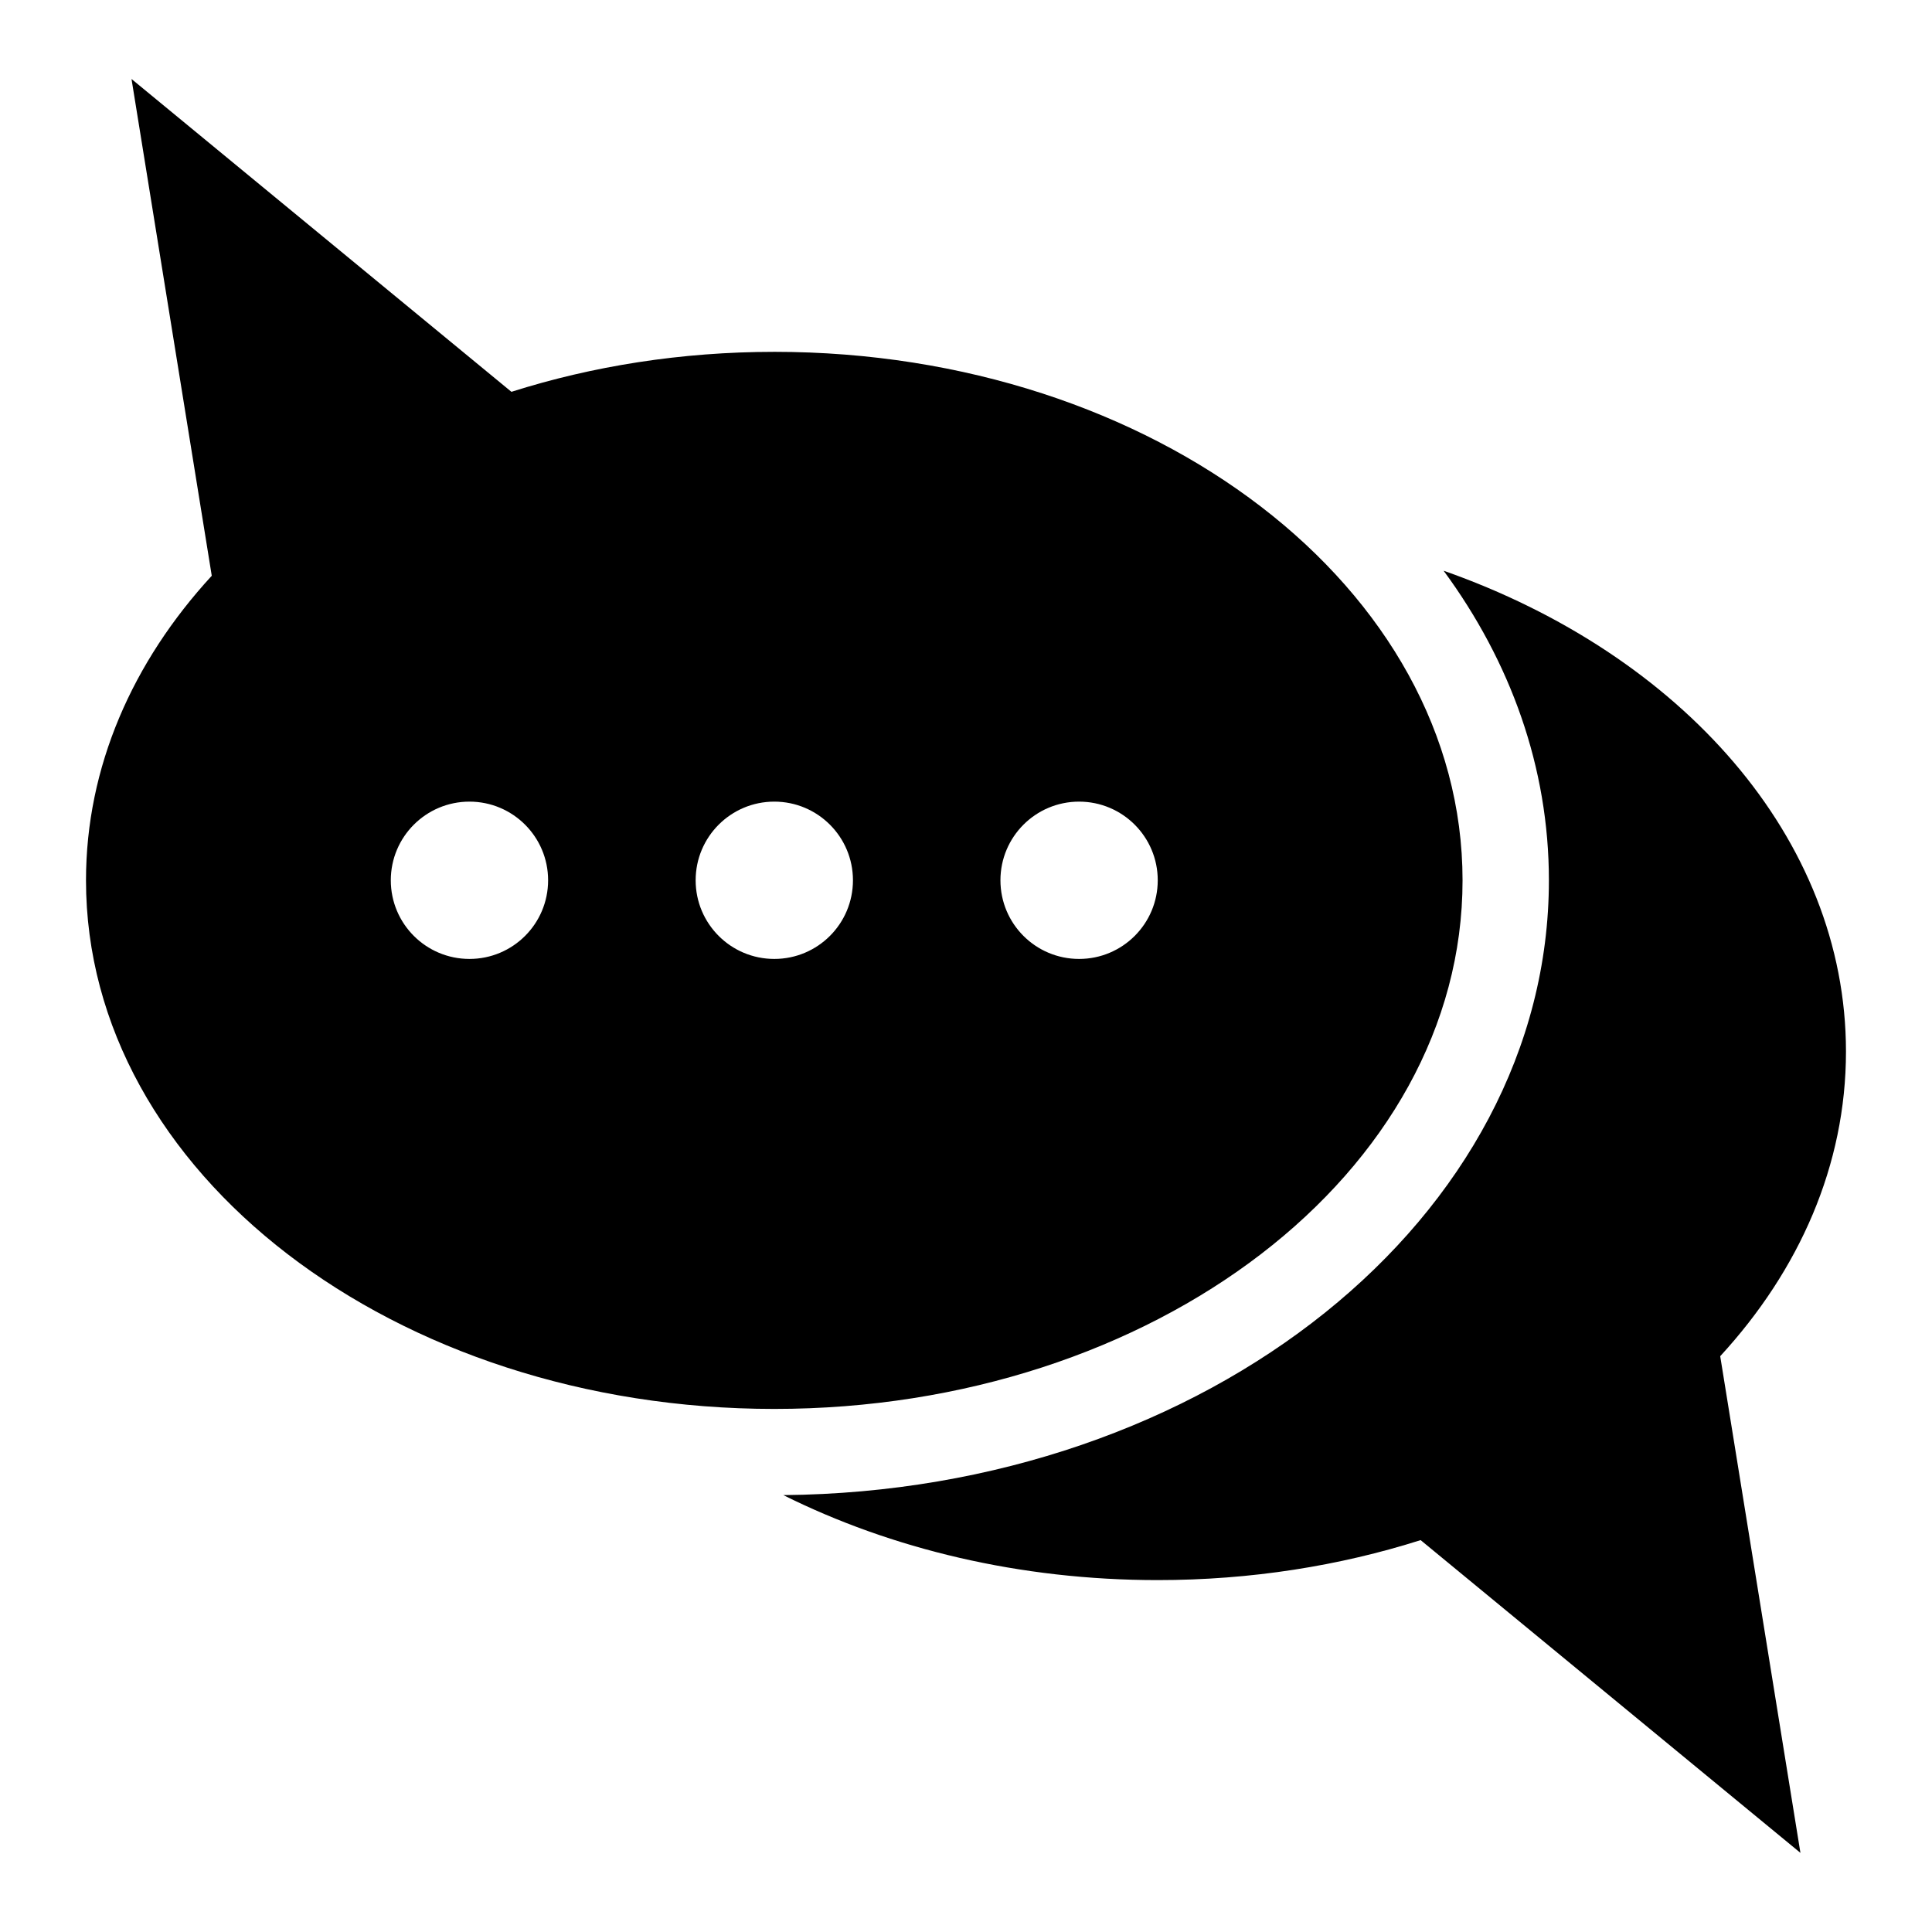
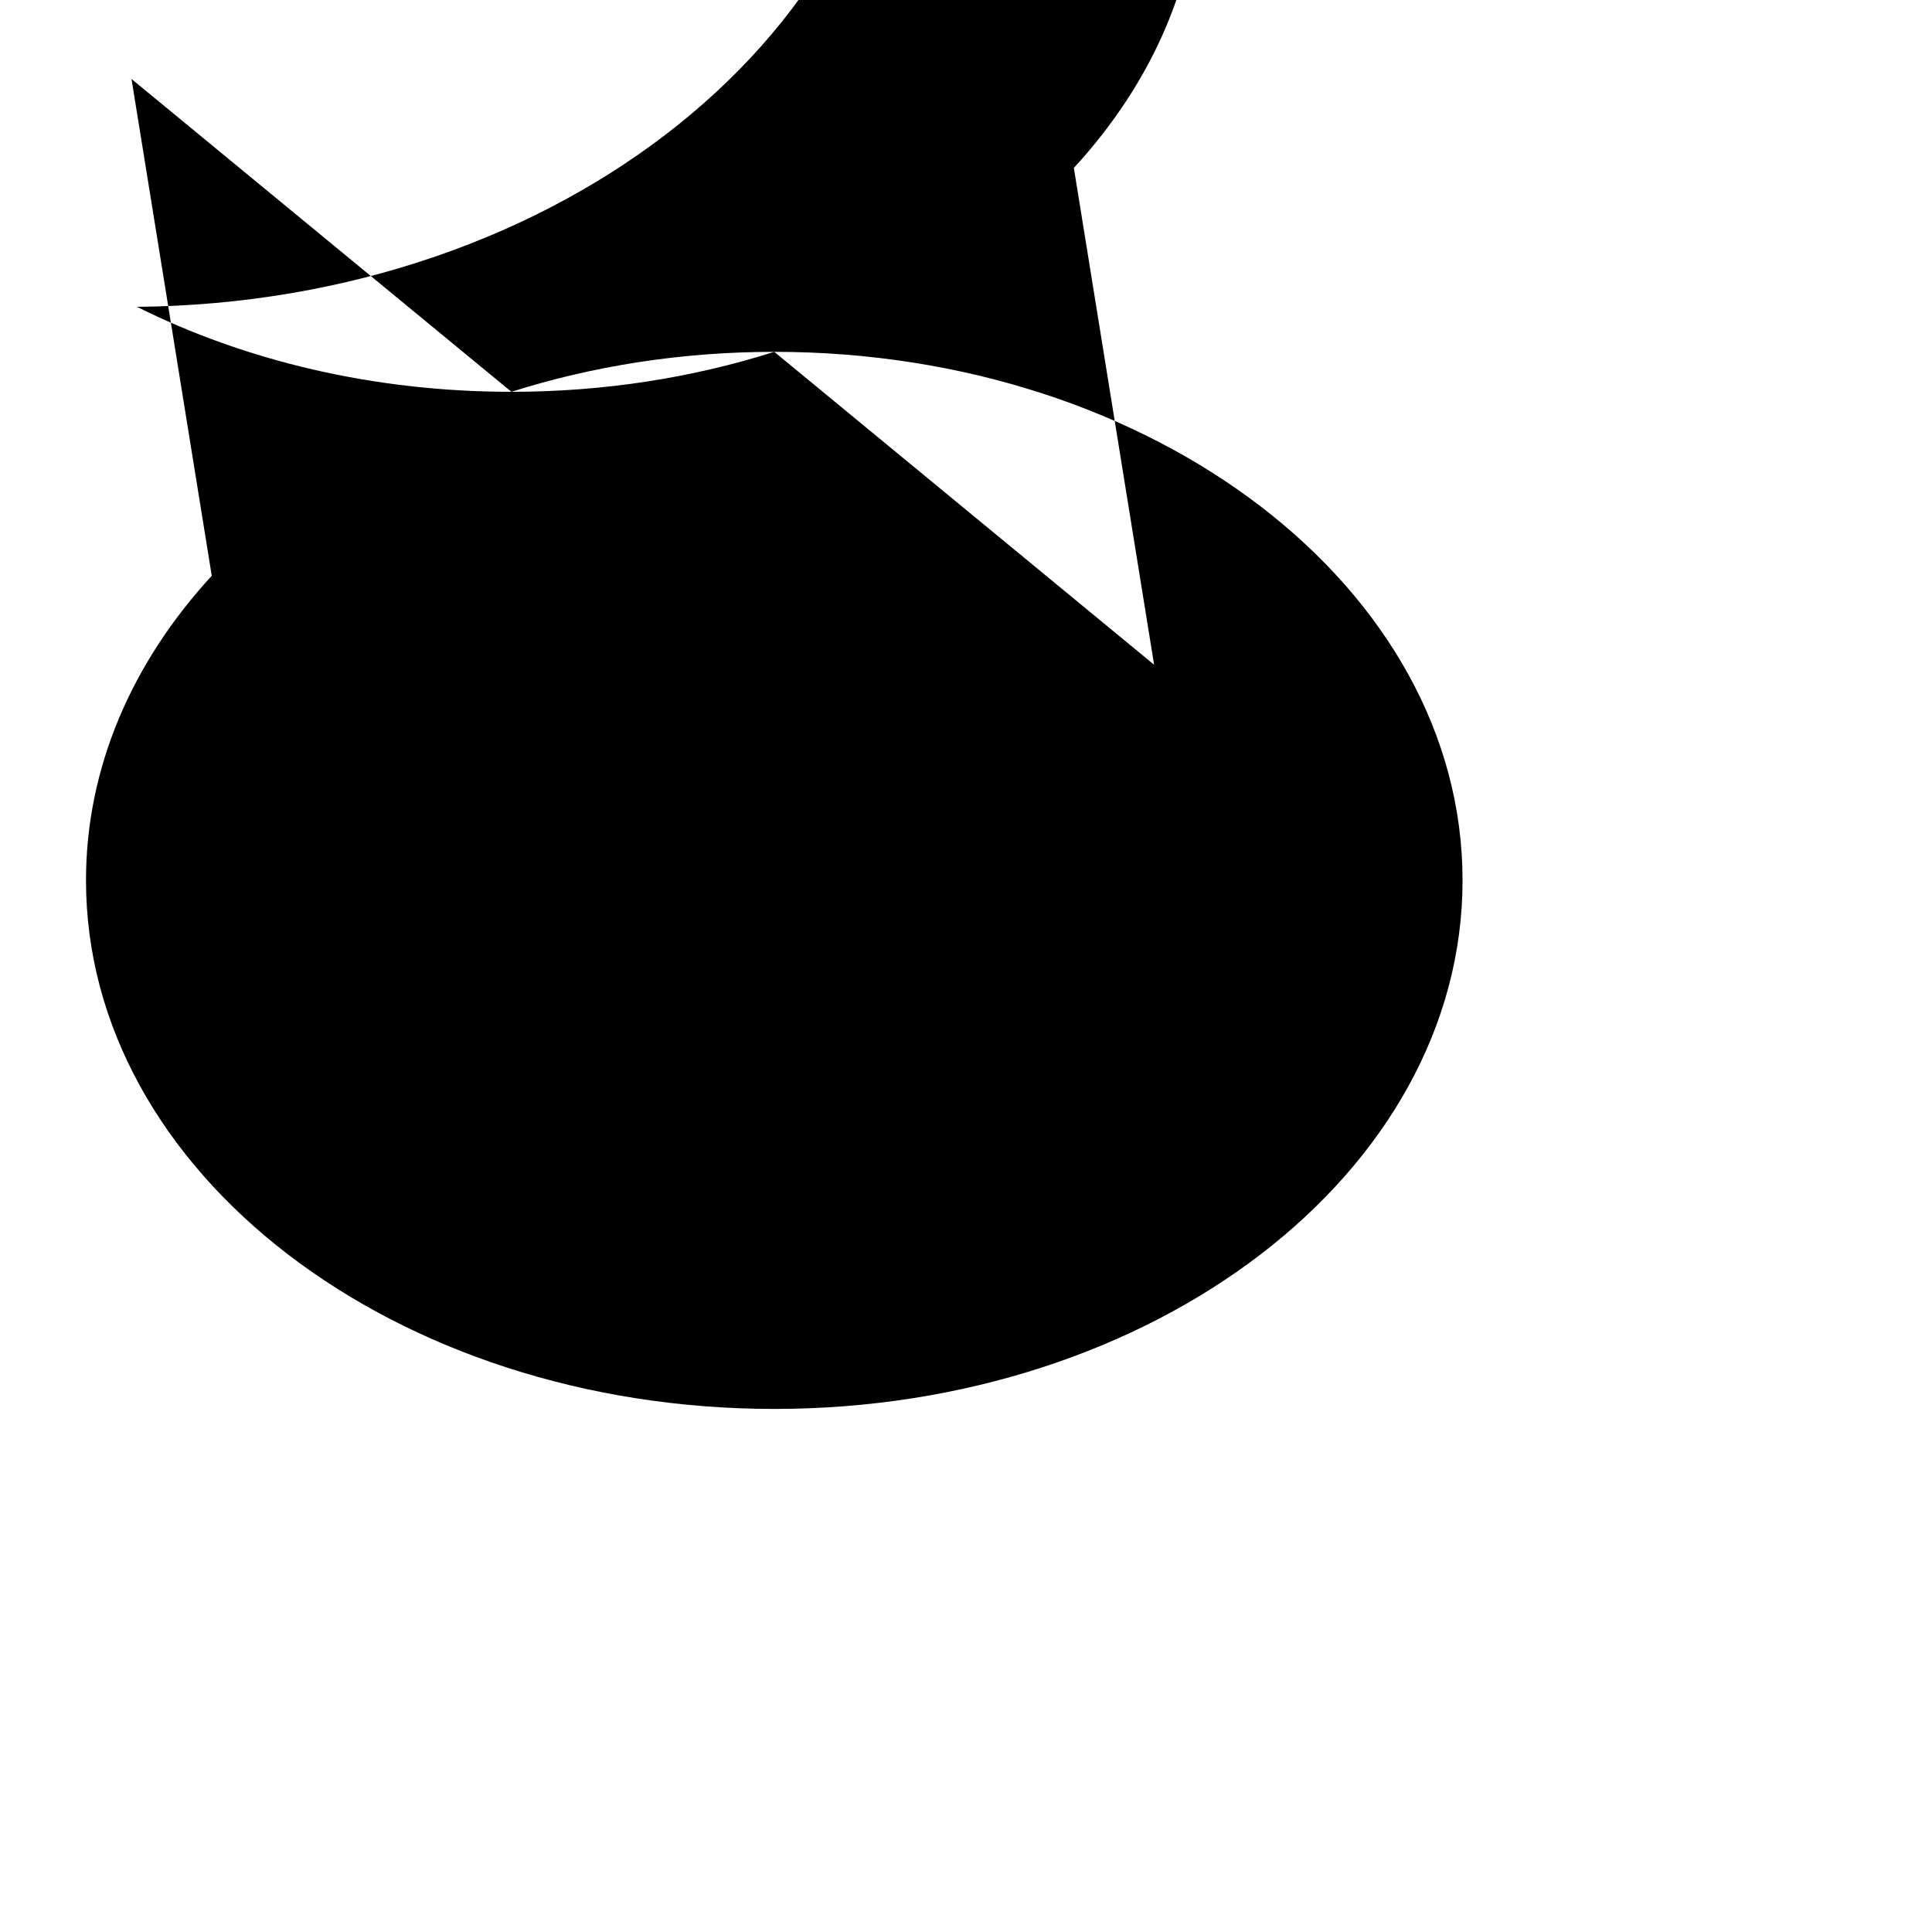
<svg xmlns="http://www.w3.org/2000/svg" fill="#000000" width="800px" height="800px" version="1.1" viewBox="144 144 512 512">
-   <path d="m349.19 237.24c100.74 0 182.4 62.711 182.4 140.07 0 77.355-81.664 140.07-182.4 140.07-100.74 0-182.4-62.711-182.4-140.07 0-30.062 12.332-57.902 33.328-80.727l-21.266-131.65 100.68 82.902c21.461-6.816 44.996-10.594 69.676-10.594zm271.97 397.81-100.68-82.902c-21.461 6.816-44.996 10.594-69.676 10.594-36.594 0-70.645-8.281-99.211-22.52 112.27-1.027 202.88-73.578 202.88-162.93 0-29.926-10.172-57.949-27.902-82.043 62.906 22.098 106.63 70.84 106.63 127.43 0 30.062-12.332 57.902-33.328 80.727l21.266 131.66zm-352.75-278.61c11.504 0 20.844 9.324 20.844 20.844 0 11.516-9.324 20.844-20.844 20.844-11.516 0-20.844-9.324-20.844-20.844 0-11.504 9.324-20.844 20.844-20.844zm161.56 0c11.504 0 20.844 9.324 20.844 20.844 0 11.516-9.324 20.844-20.844 20.844-11.516 0-20.844-9.324-20.844-20.844 0-11.504 9.324-20.844 20.844-20.844zm-80.773 0c11.504 0 20.844 9.324 20.844 20.844 0 11.516-9.324 20.844-20.844 20.844-11.516 0-20.844-9.324-20.844-20.844 0-11.504 9.324-20.844 20.844-20.844z" fill-rule="evenodd" />
+   <path d="m349.19 237.24c100.74 0 182.4 62.711 182.4 140.07 0 77.355-81.664 140.07-182.4 140.07-100.74 0-182.4-62.711-182.4-140.07 0-30.062 12.332-57.902 33.328-80.727l-21.266-131.65 100.68 82.902c21.461-6.816 44.996-10.594 69.676-10.594zc-21.461 6.816-44.996 10.594-69.676 10.594-36.594 0-70.645-8.281-99.211-22.52 112.27-1.027 202.88-73.578 202.88-162.93 0-29.926-10.172-57.949-27.902-82.043 62.906 22.098 106.63 70.84 106.63 127.43 0 30.062-12.332 57.902-33.328 80.727l21.266 131.66zm-352.75-278.61c11.504 0 20.844 9.324 20.844 20.844 0 11.516-9.324 20.844-20.844 20.844-11.516 0-20.844-9.324-20.844-20.844 0-11.504 9.324-20.844 20.844-20.844zm161.56 0c11.504 0 20.844 9.324 20.844 20.844 0 11.516-9.324 20.844-20.844 20.844-11.516 0-20.844-9.324-20.844-20.844 0-11.504 9.324-20.844 20.844-20.844zm-80.773 0c11.504 0 20.844 9.324 20.844 20.844 0 11.516-9.324 20.844-20.844 20.844-11.516 0-20.844-9.324-20.844-20.844 0-11.504 9.324-20.844 20.844-20.844z" fill-rule="evenodd" />
</svg>